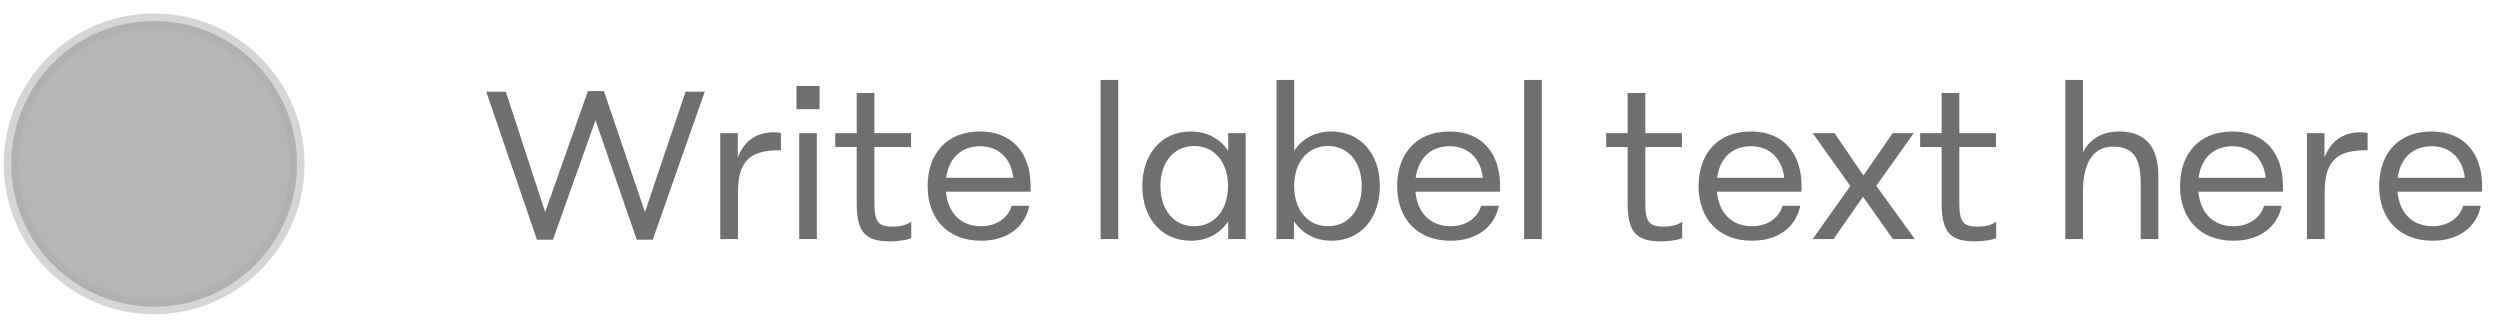
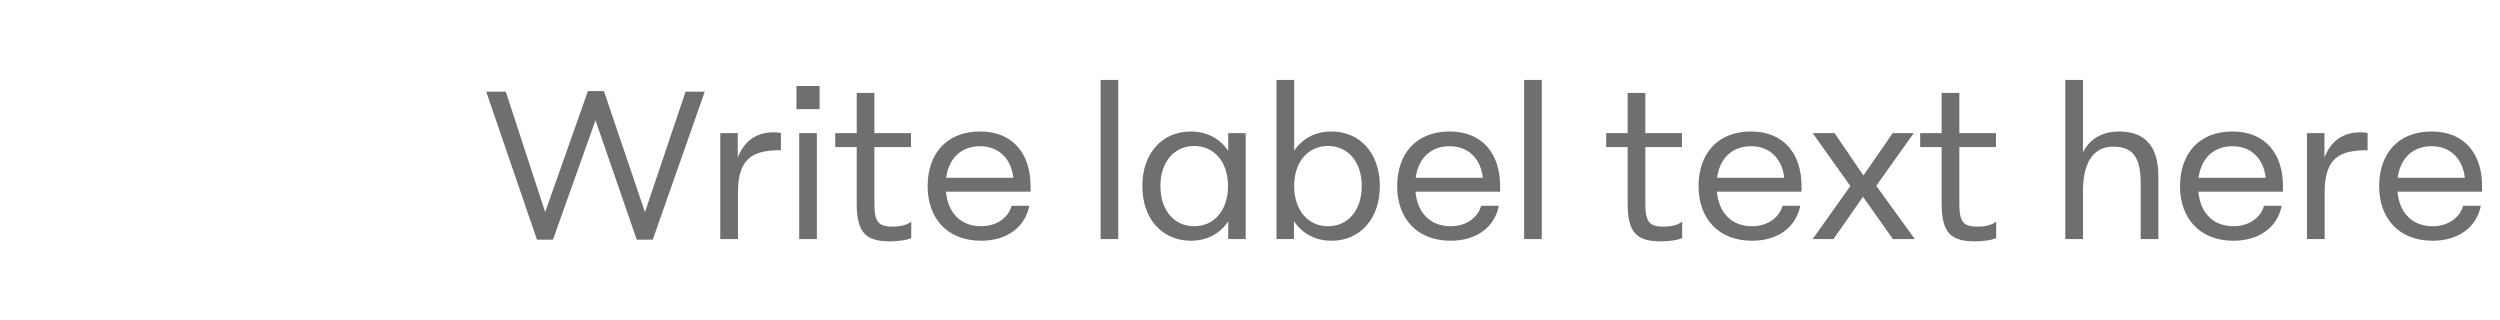
<svg xmlns="http://www.w3.org/2000/svg" width="133" height="17" viewBox="0 0 133 17" fill="none">
-   <circle opacity="0.5" cx="8.2" cy="8.718" r="7.6" fill="#6F6F6F" stroke="#ADADAD" stroke-width="0.8" />
  <path d="M34.312 11.284L36.473 4.878H37.493L34.726 12.751H33.875L31.68 6.401L29.417 12.751H28.566L25.867 4.878H26.909L29.003 11.284L31.277 4.844H32.128L34.312 11.284ZM41.164 7.039C41.287 7.039 41.433 7.051 41.545 7.073V7.991C40.089 7.991 39.26 8.372 39.26 10.231V12.718H38.319V7.084H39.249V8.383C39.585 7.51 40.223 7.039 41.164 7.039ZM43.603 5.807H42.371V4.575H43.603V5.807ZM43.457 12.718H42.517V7.084H43.457V12.718ZM47.514 12.057C47.794 12.057 48.22 12.001 48.478 11.788V12.662C48.22 12.796 47.626 12.841 47.38 12.841C46.103 12.841 45.577 12.438 45.577 10.825V7.823H44.434V7.084H45.577V4.945H46.518V7.084H48.466V7.823H46.518V10.836C46.518 11.867 46.775 12.057 47.514 12.057ZM54.827 9.895V10.198H50.324C50.436 11.385 51.164 12.035 52.195 12.035C53.068 12.035 53.651 11.542 53.819 10.948H54.759C54.547 12.035 53.628 12.807 52.195 12.807C50.391 12.807 49.35 11.609 49.35 9.907C49.35 8.204 50.335 6.995 52.139 6.995C53.897 6.995 54.827 8.193 54.827 9.895ZM52.139 7.779C51.22 7.779 50.492 8.327 50.335 9.459H53.908C53.796 8.439 53.135 7.779 52.139 7.779ZM59.492 12.718H58.551V4.251H59.492V12.718ZM65.341 8.025V7.084H66.271V12.718H65.341V11.777C64.904 12.427 64.221 12.807 63.359 12.807C61.824 12.807 60.772 11.643 60.772 9.895C60.772 8.159 61.824 6.995 63.348 6.995C64.21 6.995 64.904 7.375 65.341 8.025ZM63.527 12.035C64.602 12.035 65.33 11.183 65.33 9.895C65.33 8.619 64.602 7.767 63.527 7.767C62.463 7.767 61.735 8.619 61.735 9.895C61.735 11.183 62.463 12.035 63.527 12.035ZM70.832 6.995C72.355 6.995 73.408 8.159 73.408 9.895C73.408 11.643 72.355 12.807 70.843 12.807C69.969 12.807 69.275 12.427 68.838 11.766V12.718H67.909V4.251H68.85V8.014C69.286 7.375 69.969 6.995 70.832 6.995ZM70.653 12.035C71.717 12.035 72.445 11.183 72.445 9.895C72.445 8.619 71.717 7.767 70.653 7.767C69.578 7.767 68.85 8.619 68.85 9.895C68.85 11.183 69.578 12.035 70.653 12.035ZM79.806 9.895V10.198H75.303C75.415 11.385 76.143 12.035 77.174 12.035C78.047 12.035 78.63 11.542 78.798 10.948H79.739C79.526 12.035 78.607 12.807 77.174 12.807C75.371 12.807 74.329 11.609 74.329 9.907C74.329 8.204 75.314 6.995 77.118 6.995C78.876 6.995 79.806 8.193 79.806 9.895ZM77.118 7.779C76.199 7.779 75.471 8.327 75.314 9.459H78.887C78.775 8.439 78.115 7.779 77.118 7.779ZM82.024 12.718H81.083V4.251H82.024V12.718ZM88.528 12.057C88.808 12.057 89.234 12.001 89.492 11.788V12.662C89.234 12.796 88.64 12.841 88.394 12.841C87.117 12.841 86.591 12.438 86.591 10.825V7.823H85.448V7.084H86.591V4.945H87.531V7.084H89.48V7.823H87.531V10.836C87.531 11.867 87.789 12.057 88.528 12.057ZM95.841 9.895V10.198H91.338C91.45 11.385 92.178 12.035 93.209 12.035C94.082 12.035 94.665 11.542 94.832 10.948H95.773C95.561 12.035 94.642 12.807 93.209 12.807C91.405 12.807 90.364 11.609 90.364 9.907C90.364 8.204 91.349 6.995 93.153 6.995C94.911 6.995 95.841 8.193 95.841 9.895ZM93.153 7.779C92.234 7.779 91.506 8.327 91.349 9.459H94.922C94.81 8.439 94.149 7.779 93.153 7.779ZM99.817 9.884L101.867 12.718H100.702L99.112 10.467L97.543 12.718H96.435L98.439 9.895L96.435 7.084H97.6L99.134 9.335L100.691 7.084H101.811L99.817 9.884ZM105.233 12.057C105.513 12.057 105.939 12.001 106.196 11.788V12.662C105.939 12.796 105.345 12.841 105.099 12.841C103.822 12.841 103.295 12.438 103.295 10.825V7.823H102.153V7.084H103.295V4.945H104.236V7.084H106.185V7.823H104.236V10.836C104.236 11.867 104.494 12.057 105.233 12.057ZM112.741 6.995C114.186 6.995 114.824 7.868 114.824 9.358V12.718H113.884V9.705C113.884 8.204 113.324 7.801 112.405 7.801C111.532 7.801 110.815 8.428 110.815 10.164V12.718H109.874V4.251H110.815V8.103C111.173 7.398 111.823 6.995 112.741 6.995ZM121.454 9.895V10.198H116.952C117.064 11.385 117.792 12.035 118.822 12.035C119.696 12.035 120.278 11.542 120.446 10.948H121.387C121.174 12.035 120.256 12.807 118.822 12.807C117.019 12.807 115.977 11.609 115.977 9.907C115.977 8.204 116.963 6.995 118.766 6.995C120.524 6.995 121.454 8.193 121.454 9.895ZM118.766 7.779C117.848 7.779 117.12 8.327 116.963 9.459H120.536C120.424 8.439 119.763 7.779 118.766 7.779ZM125.576 7.039C125.699 7.039 125.845 7.051 125.957 7.073V7.991C124.501 7.991 123.672 8.372 123.672 10.231V12.718H122.731V7.084H123.661V8.383C123.997 7.51 124.635 7.039 125.576 7.039ZM132.047 9.895V10.198H127.545C127.657 11.385 128.385 12.035 129.415 12.035C130.289 12.035 130.871 11.542 131.039 10.948H131.98C131.767 12.035 130.849 12.807 129.415 12.807C127.612 12.807 126.57 11.609 126.57 9.907C126.57 8.204 127.556 6.995 129.359 6.995C131.118 6.995 132.047 8.193 132.047 9.895ZM129.359 7.779C128.441 7.779 127.713 8.327 127.556 9.459H131.129C131.017 8.439 130.356 7.779 129.359 7.779Z" fill="#6F6F6F" />
</svg>